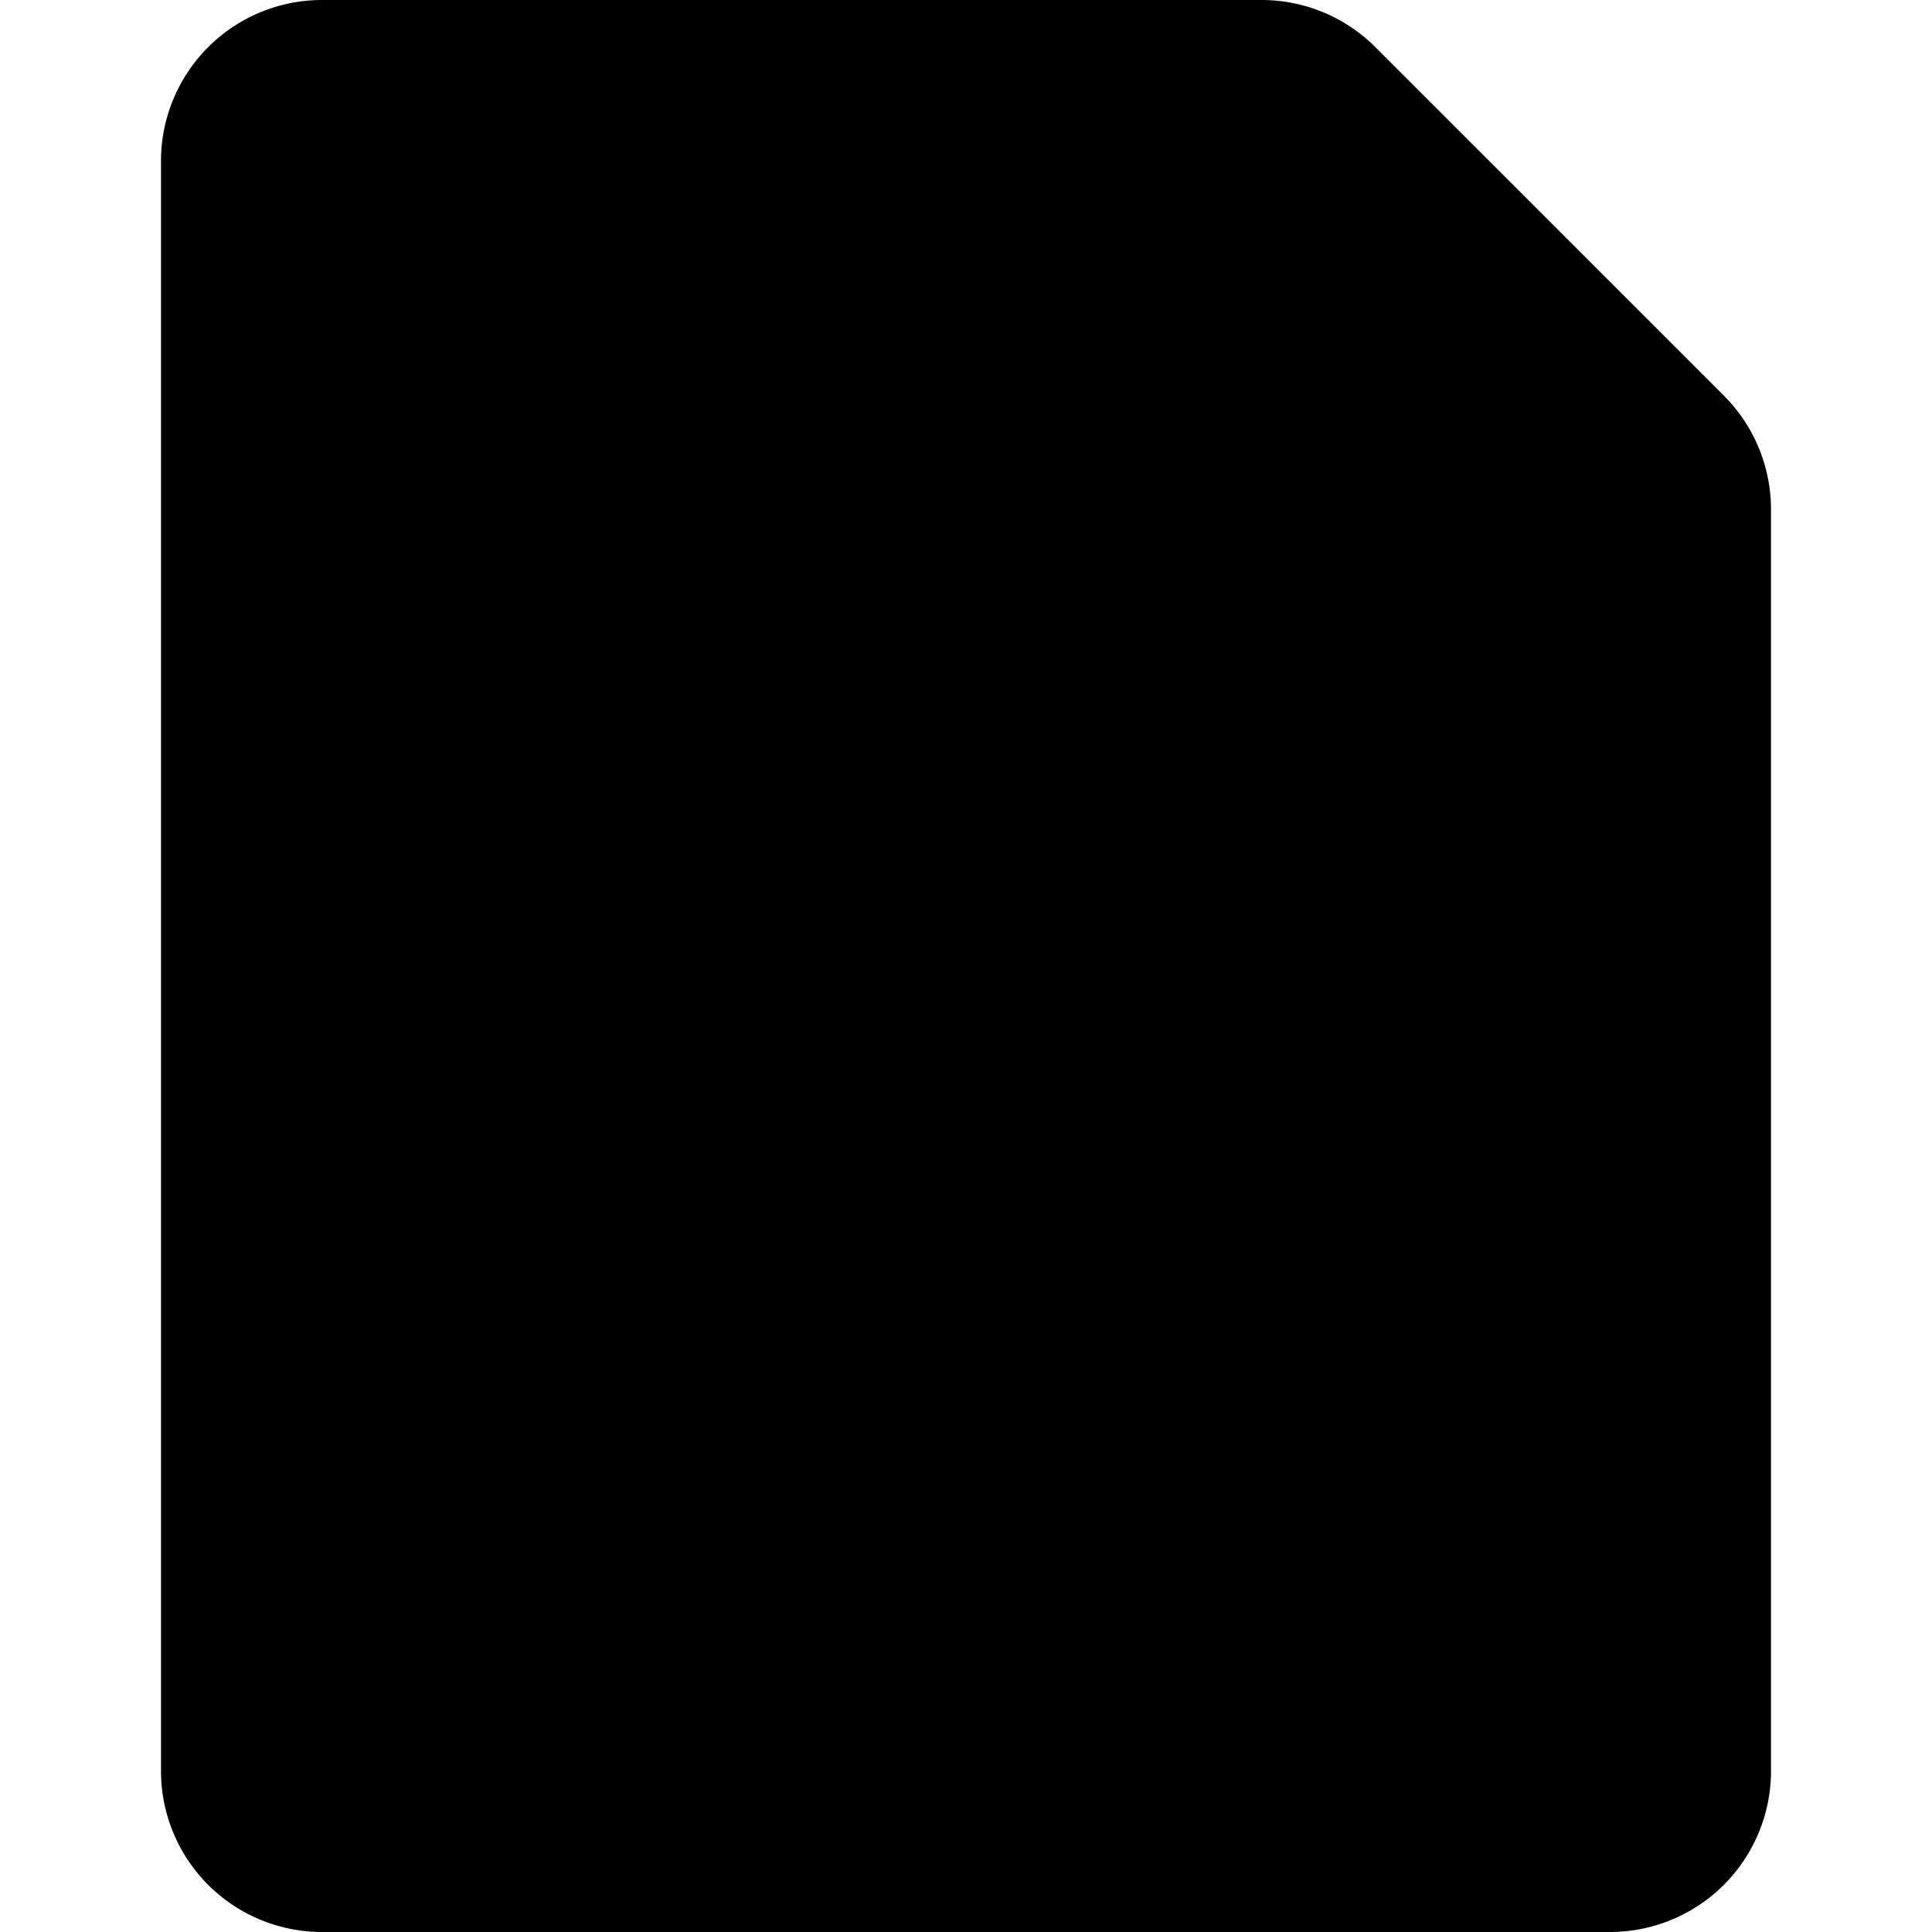
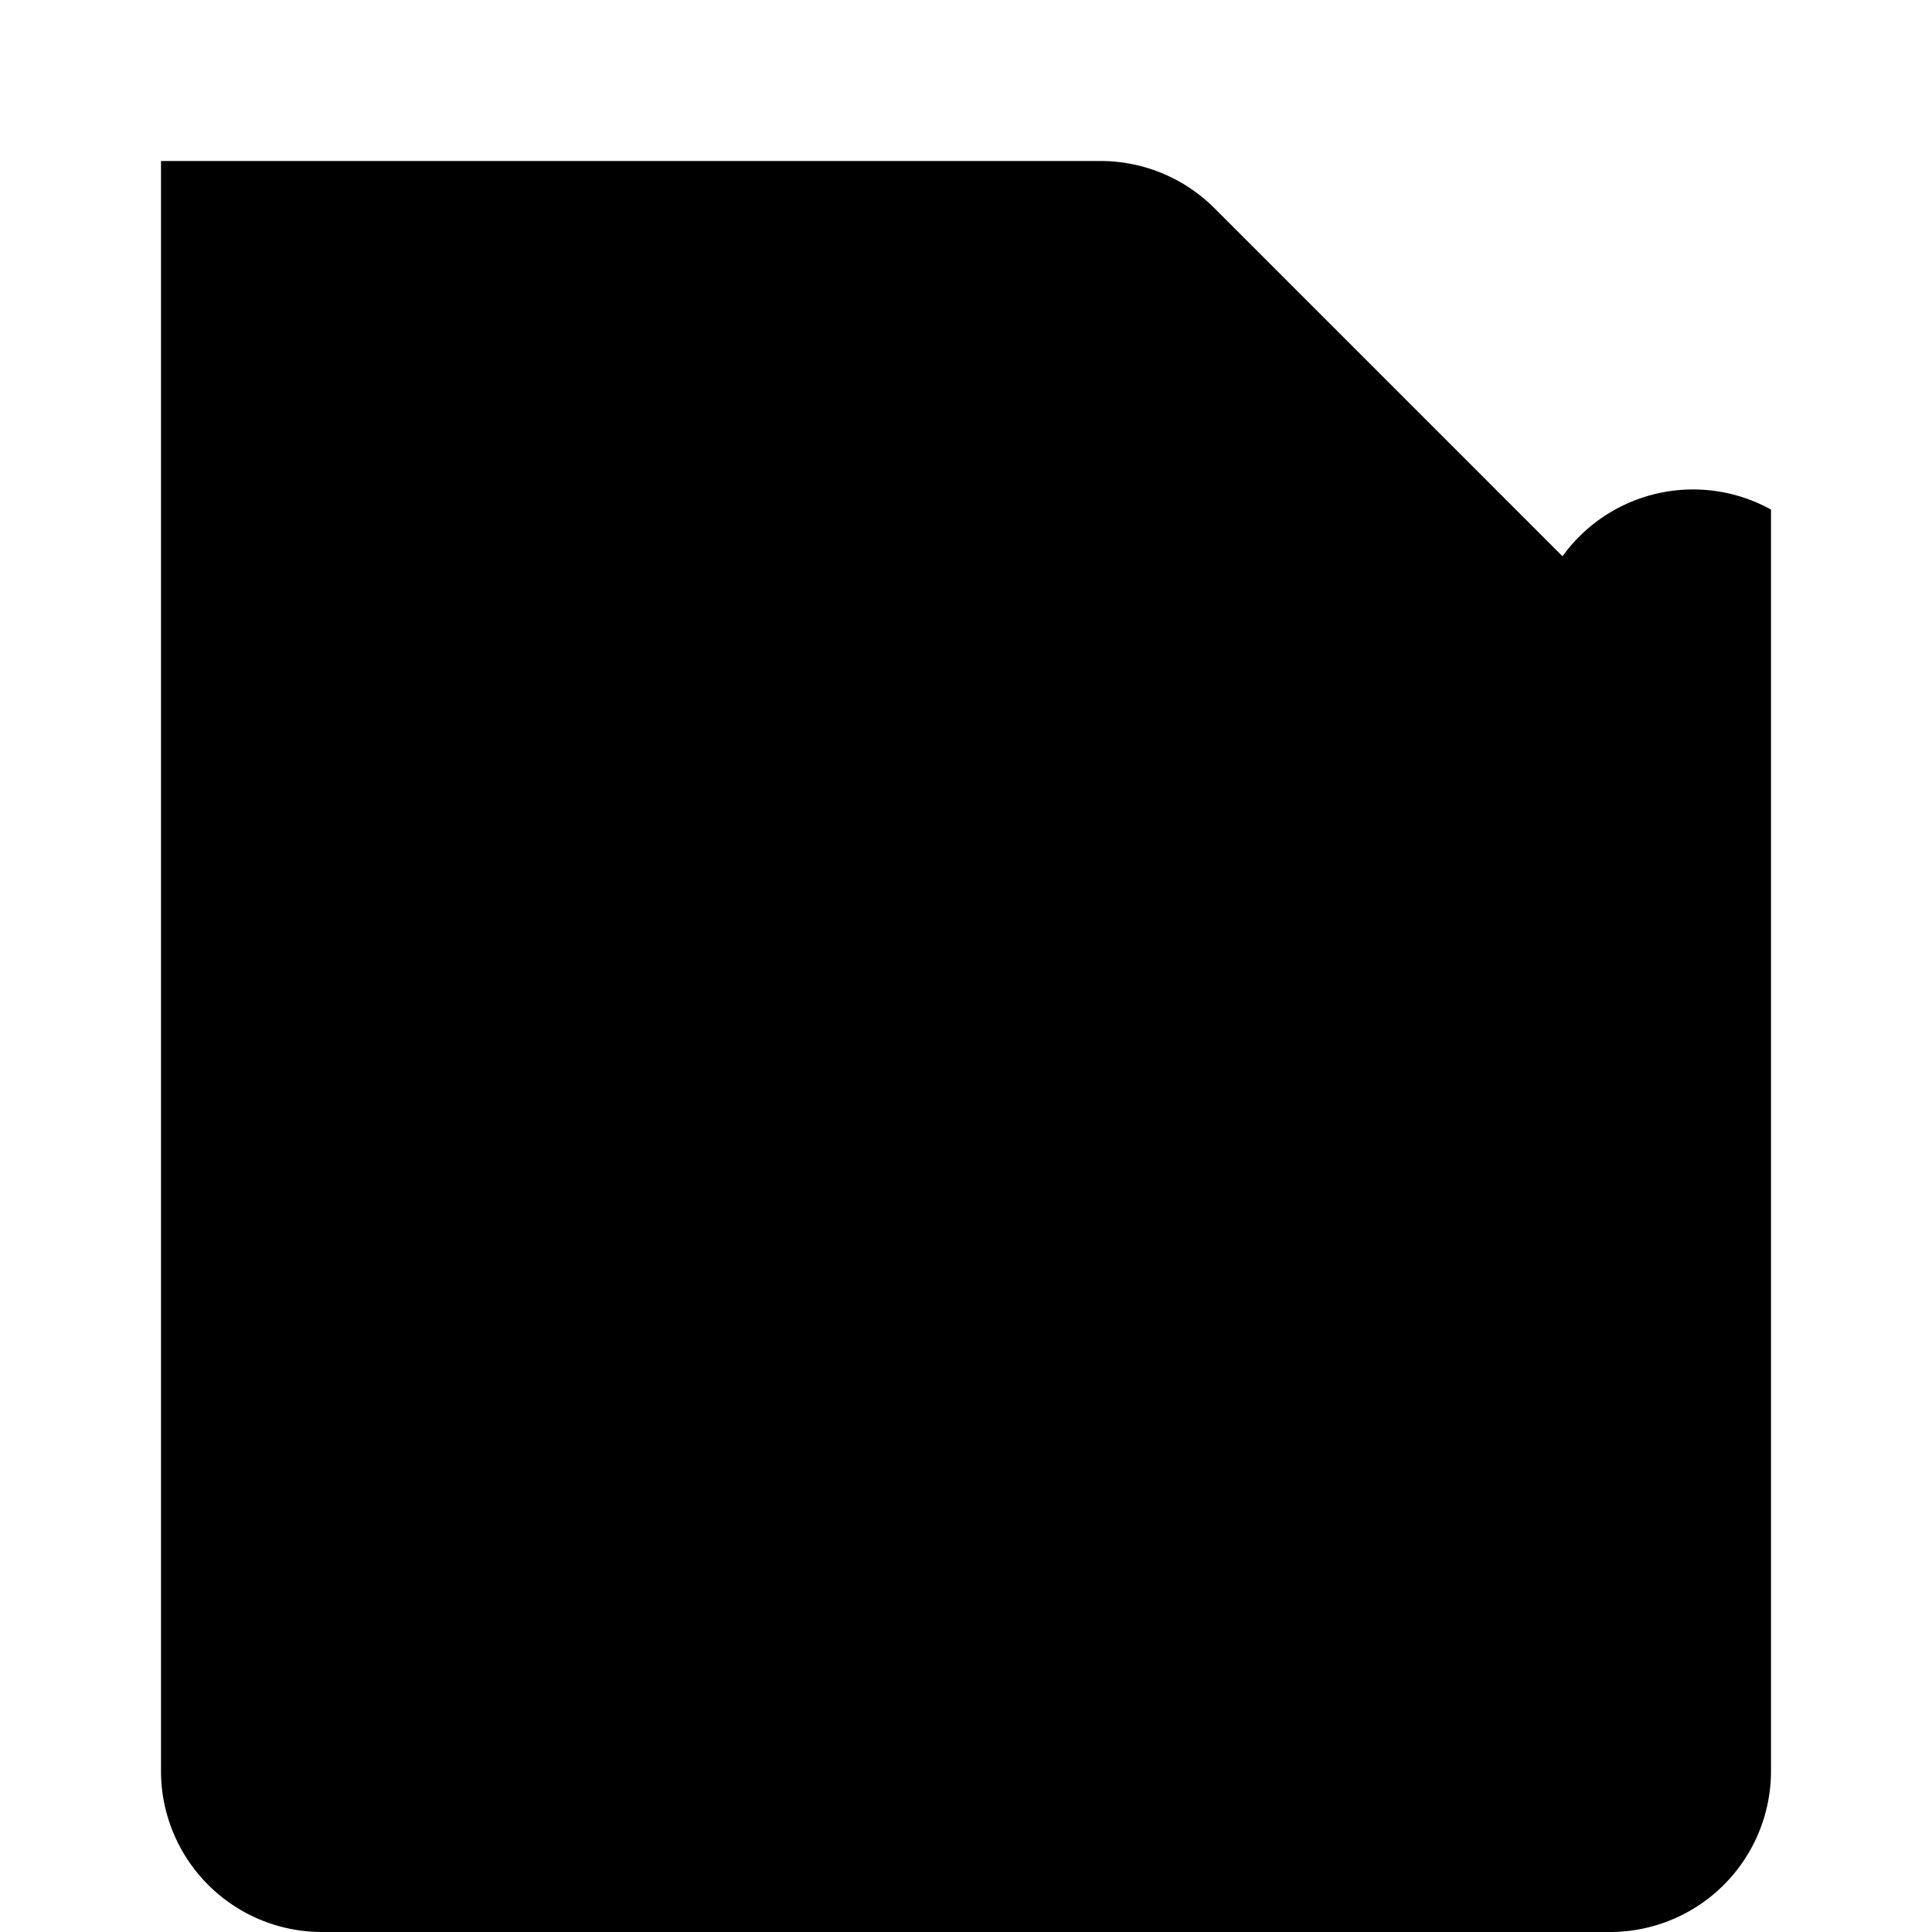
<svg xmlns="http://www.w3.org/2000/svg" viewBox="0 0 24 24">
-   <path d="M22 6.33V22a2 2 0 0 1 -2 2H4a2 2 0 0 1 -2 -2V2a2 2 0 0 1 2 -2h11.67a2 2 0 0 1 1.42 0.59l4.32 4.32A2 2 0 0 1 22 6.33Z" fill="#000000" stroke-width="1" />
+   <path d="M22 6.33V22a2 2 0 0 1 -2 2H4a2 2 0 0 1 -2 -2V2h11.67a2 2 0 0 1 1.42 0.59l4.32 4.32A2 2 0 0 1 22 6.33Z" fill="#000000" stroke-width="1" />
</svg>